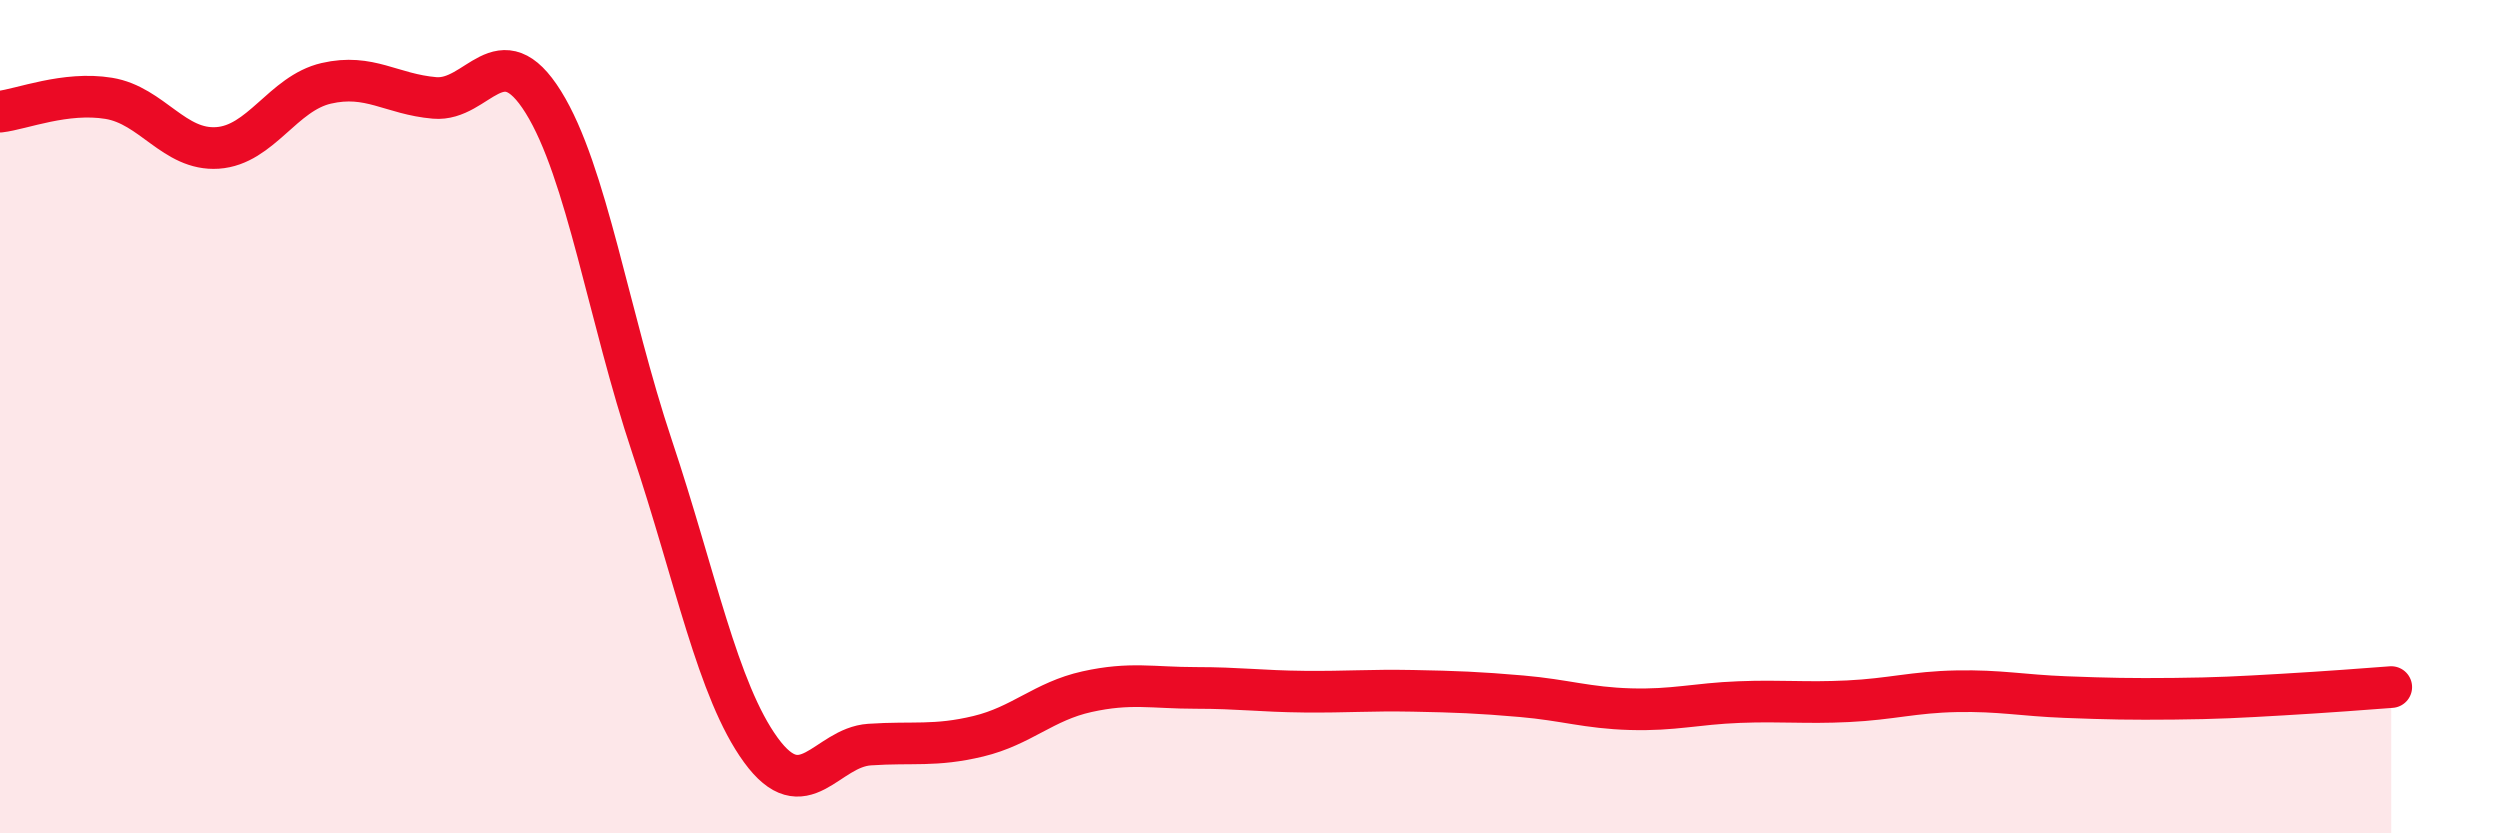
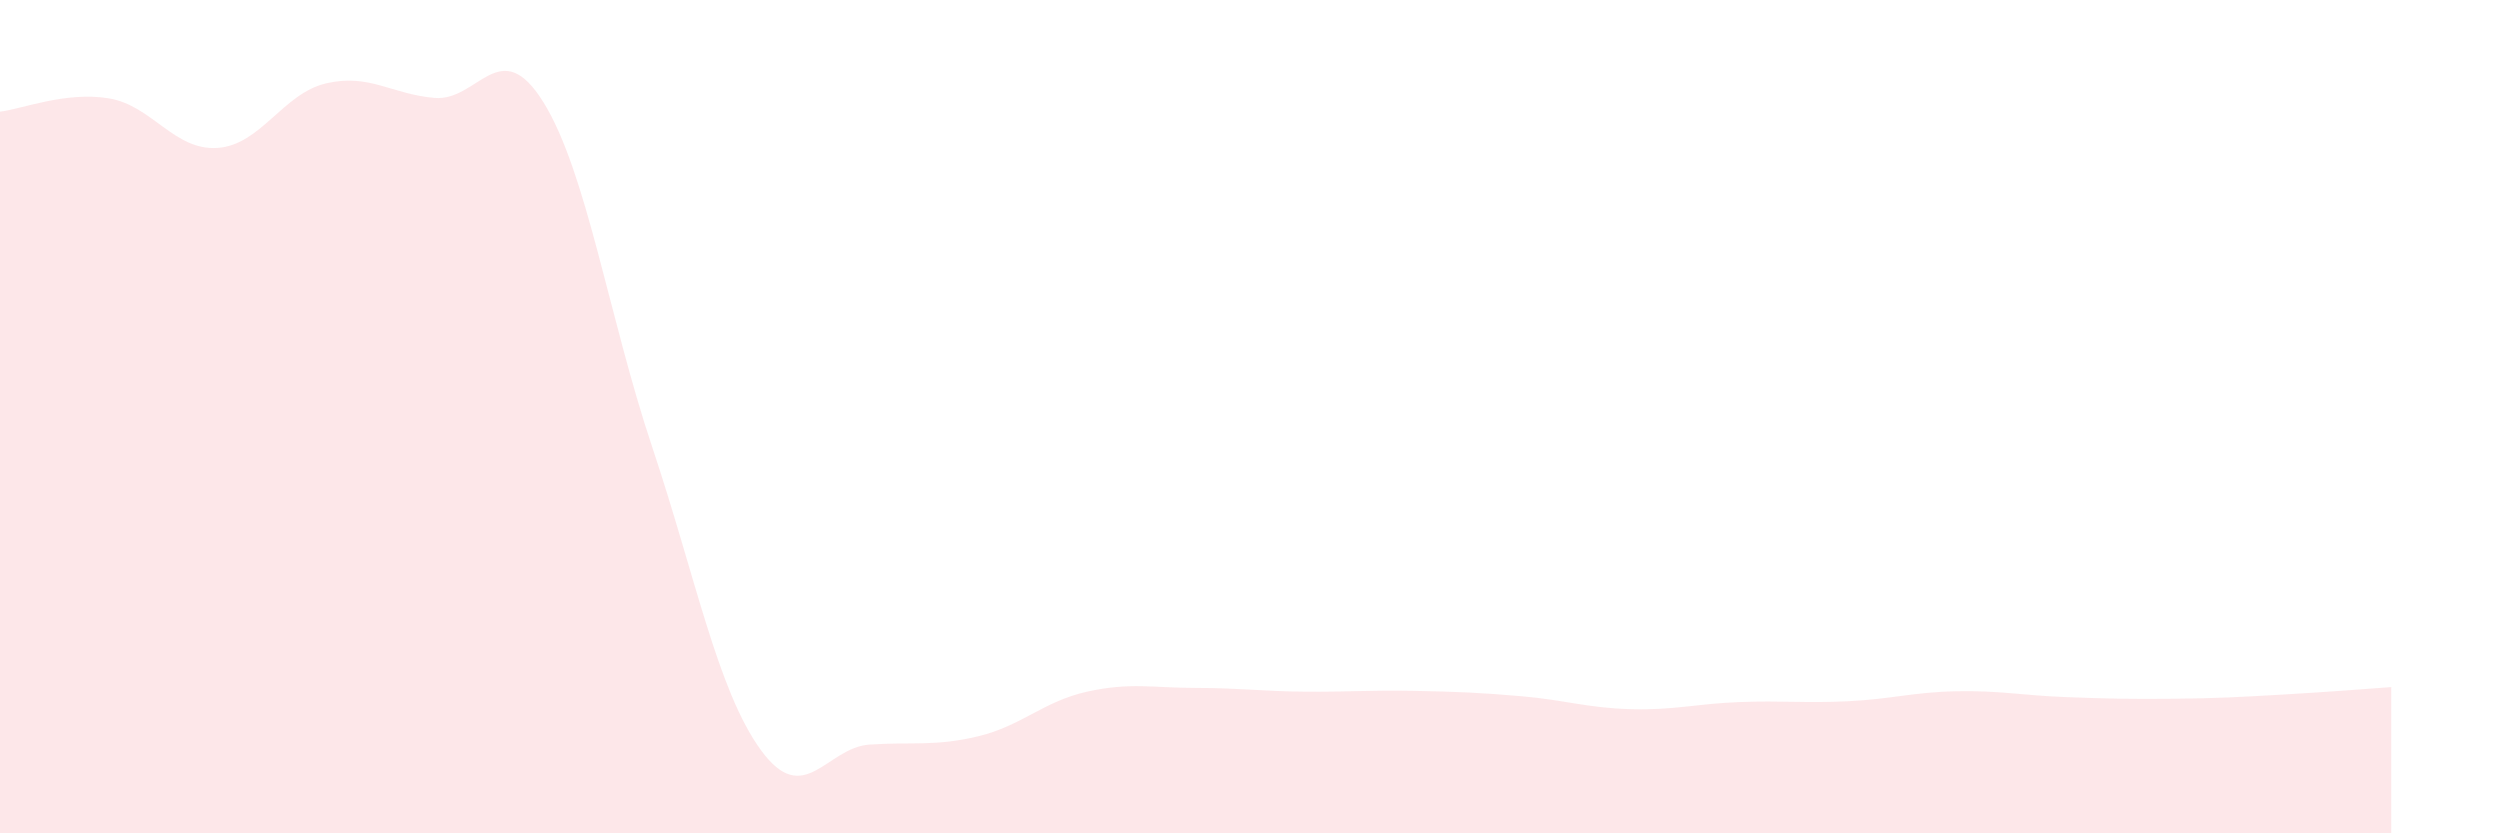
<svg xmlns="http://www.w3.org/2000/svg" width="60" height="20" viewBox="0 0 60 20">
  <path d="M 0,2.68 C 0.52,2.62 1.57,2.19 2.61,2.36 C 3.65,2.53 4.18,3.62 5.22,3.55 C 6.26,3.48 6.79,2.24 7.83,2 C 8.87,1.76 9.39,2.26 10.43,2.35 C 11.47,2.44 12,0.78 13.04,2.45 C 14.08,4.12 14.61,7.61 15.65,10.72 C 16.69,13.83 17.22,16.57 18.26,18 C 19.3,19.43 19.83,17.94 20.87,17.87 C 21.91,17.8 22.44,17.92 23.48,17.67 C 24.52,17.42 25.05,16.83 26.09,16.6 C 27.13,16.37 27.66,16.51 28.7,16.51 C 29.74,16.51 30.26,16.59 31.3,16.6 C 32.34,16.61 32.87,16.56 33.91,16.58 C 34.95,16.6 35.48,16.62 36.52,16.71 C 37.56,16.8 38.09,16.99 39.13,17.02 C 40.17,17.05 40.7,16.89 41.74,16.85 C 42.78,16.81 43.31,16.88 44.35,16.83 C 45.39,16.78 45.92,16.61 46.96,16.59 C 48,16.57 48.53,16.69 49.57,16.73 C 50.61,16.77 51.13,16.78 52.17,16.77 C 53.21,16.76 53.74,16.73 54.78,16.67 C 55.82,16.61 56.87,16.53 57.39,16.49L57.39 20L0 20Z" fill="#EB0A25" opacity="0.1" stroke-linecap="round" stroke-linejoin="round" />
-   <path d="M 0,2.68 C 0.52,2.62 1.57,2.19 2.61,2.36 C 3.65,2.53 4.18,3.62 5.22,3.55 C 6.26,3.48 6.79,2.24 7.83,2 C 8.87,1.76 9.39,2.26 10.43,2.35 C 11.47,2.44 12,0.78 13.04,2.45 C 14.08,4.12 14.61,7.61 15.65,10.72 C 16.69,13.83 17.22,16.57 18.26,18 C 19.3,19.43 19.83,17.94 20.87,17.87 C 21.91,17.8 22.44,17.92 23.48,17.67 C 24.52,17.42 25.05,16.83 26.09,16.6 C 27.13,16.37 27.66,16.51 28.7,16.51 C 29.74,16.51 30.26,16.59 31.3,16.6 C 32.34,16.61 32.87,16.56 33.91,16.58 C 34.95,16.6 35.48,16.62 36.52,16.71 C 37.56,16.8 38.09,16.99 39.13,17.02 C 40.17,17.05 40.7,16.89 41.74,16.85 C 42.78,16.81 43.31,16.88 44.35,16.83 C 45.39,16.78 45.92,16.61 46.96,16.59 C 48,16.57 48.53,16.69 49.57,16.73 C 50.61,16.77 51.13,16.78 52.17,16.77 C 53.21,16.76 53.74,16.73 54.78,16.67 C 55.82,16.61 56.87,16.53 57.39,16.49" stroke="#EB0A25" stroke-width="1" fill="none" stroke-linecap="round" stroke-linejoin="round" />
</svg>